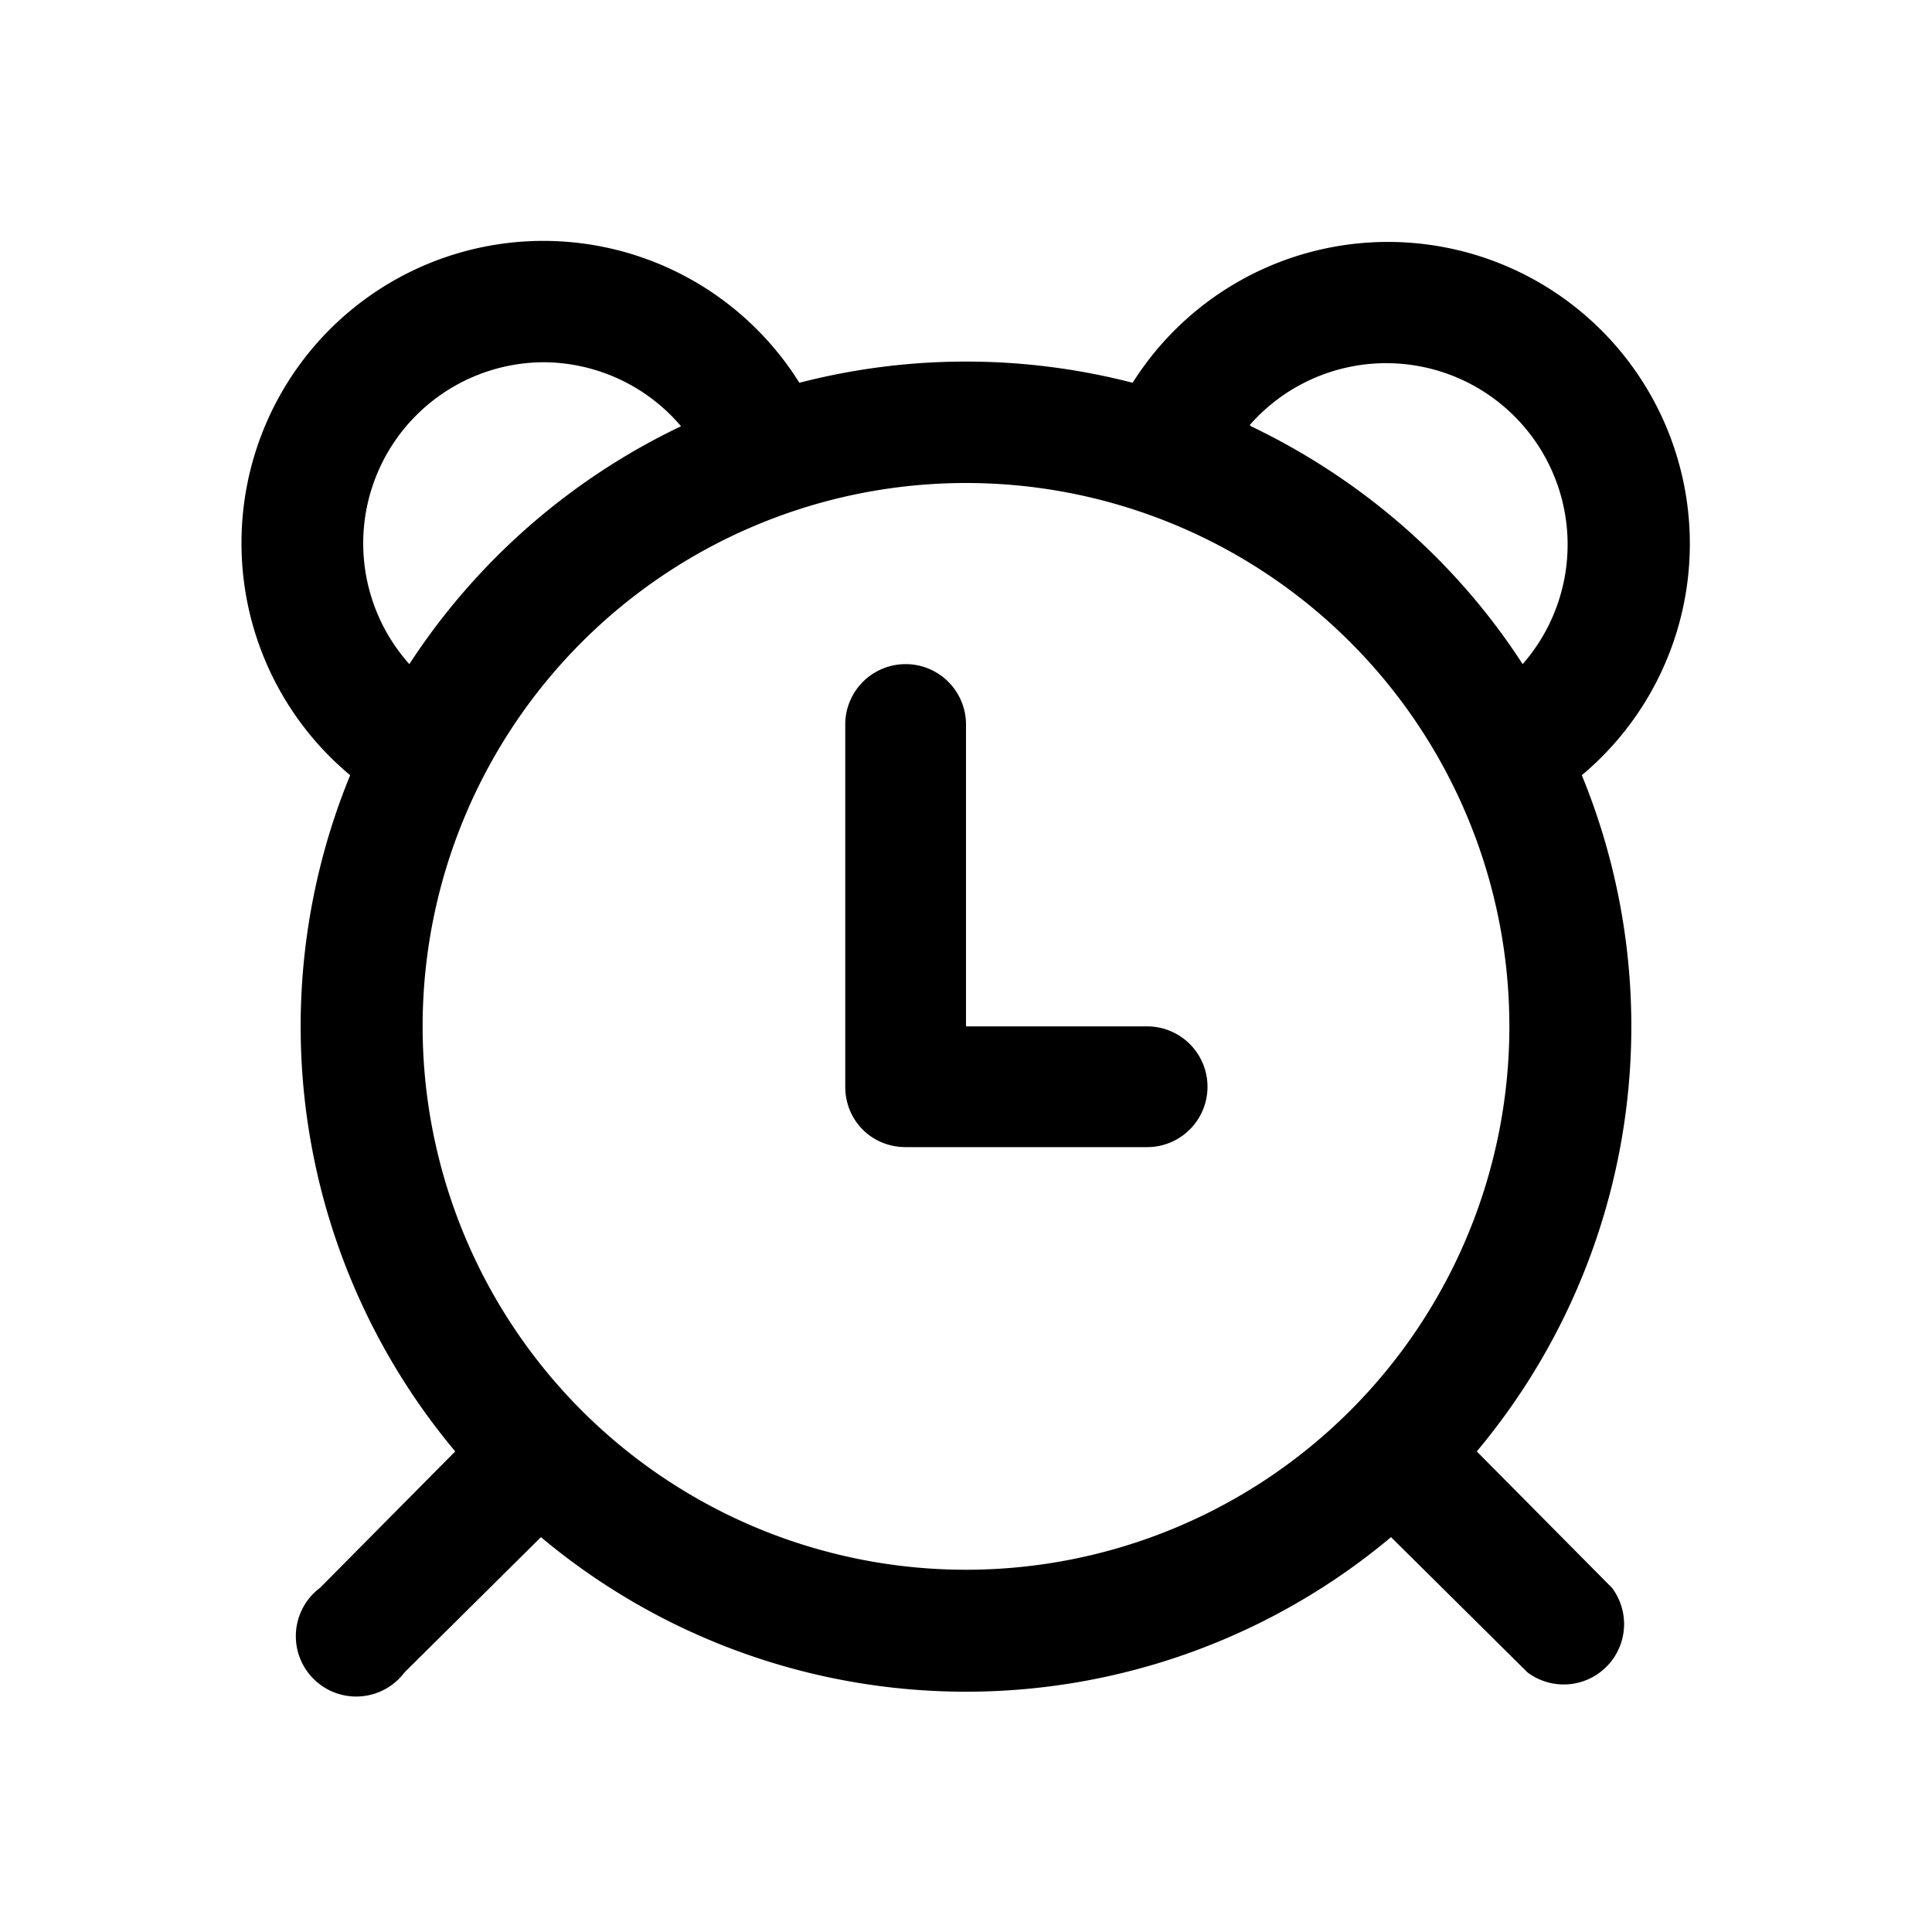
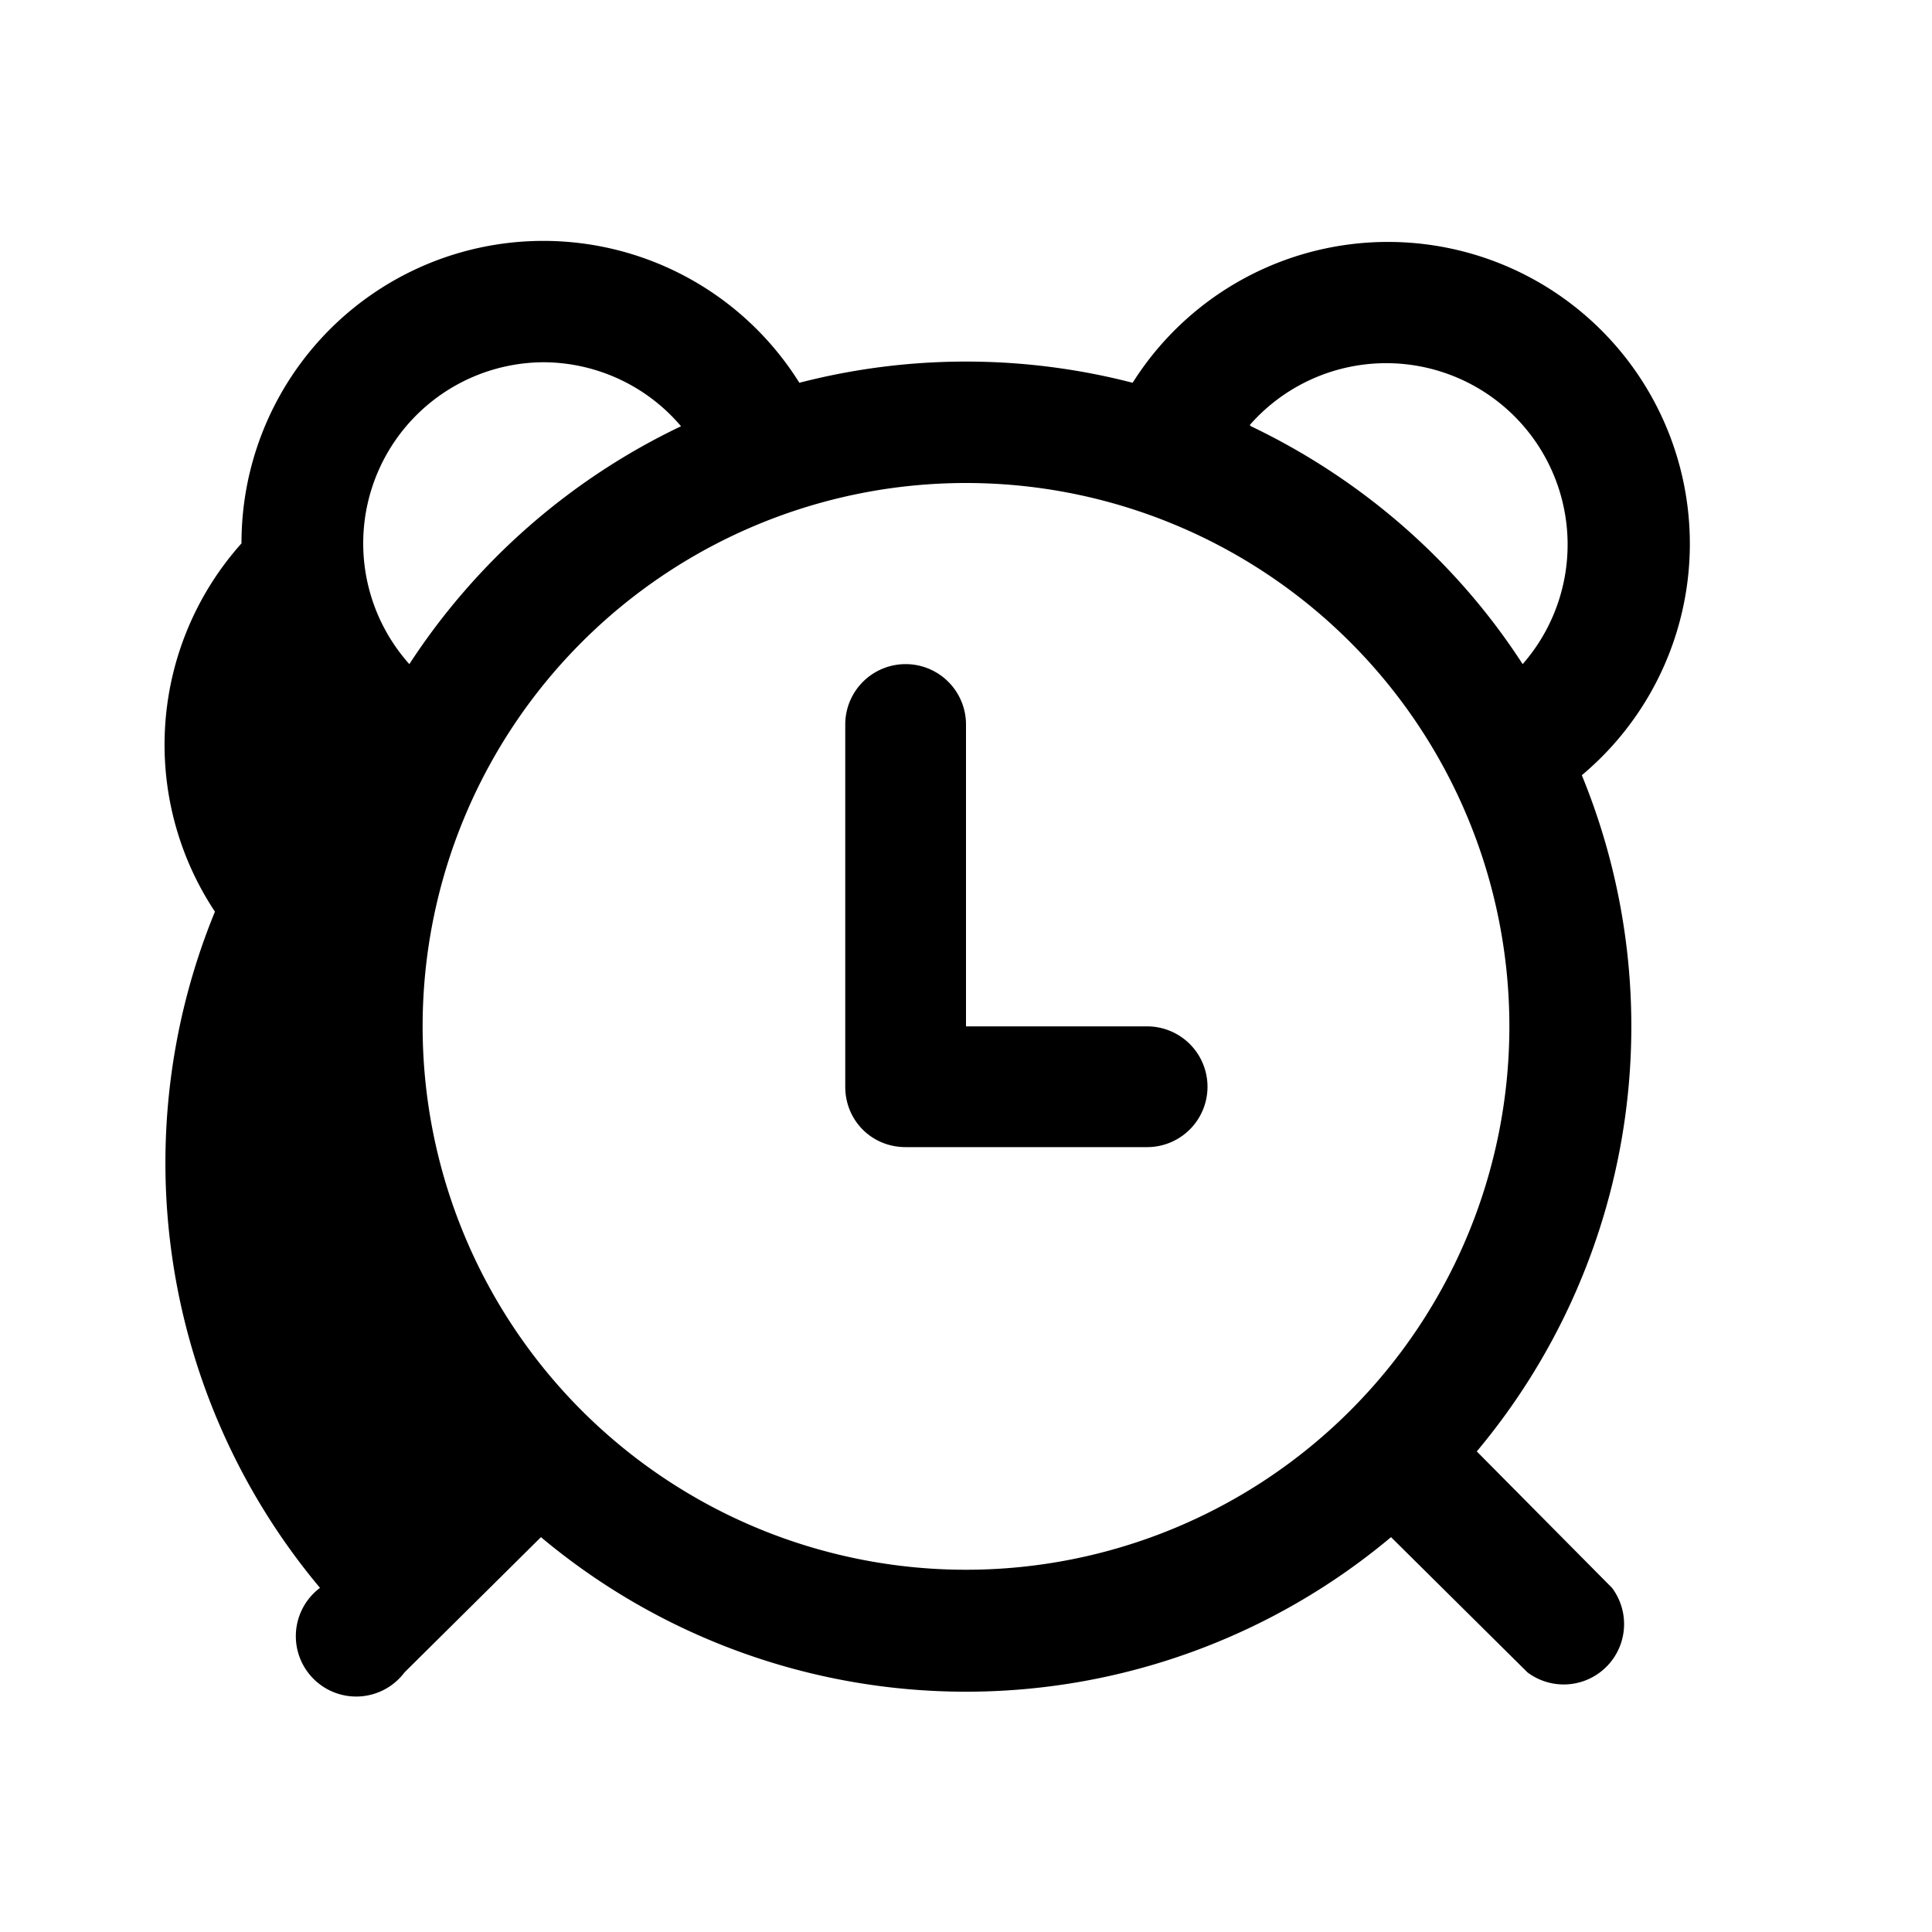
<svg xmlns="http://www.w3.org/2000/svg" width="16" height="16" viewBox="0 0 16 16">
-   <path d="M8 6a.5.5 0 1 0-1 0v3c0 .28.22.5.5.5h2a.5.5 0 1 0 0-1H8V6ZM2 4.5a2.5 2.5 0 0 1 4.62-1.33 5.51 5.51 0 0 1 2.76 0 2.5 2.5 0 1 1 3.72 3.25 5.48 5.48 0 0 1-.87 5.6l1.12 1.13a.5.5 0 0 1-.7.7l-1.13-1.12a5.48 5.48 0 0 1-7.04 0l-1.13 1.12a.5.5 0 1 1-.7-.7l1.12-1.13a5.48 5.48 0 0 1-.87-5.6A2.5 2.5 0 0 1 2 4.5ZM4.5 3a1.5 1.5 0 0 0-1.11 2.5 5.52 5.52 0 0 1 2.25-1.97A1.5 1.5 0 0 0 4.5 3Zm5.86.53c.92.44 1.7 1.12 2.25 1.97a1.5 1.5 0 1 0-2.26-1.98ZM8 4a4.5 4.5 0 1 0 0 9 4.5 4.5 0 0 0 0-9Z" />
+   <path d="M8 6a.5.5 0 1 0-1 0v3c0 .28.22.5.5.5h2a.5.5 0 1 0 0-1H8V6ZM2 4.5a2.5 2.5 0 0 1 4.62-1.33 5.51 5.51 0 0 1 2.76 0 2.5 2.5 0 1 1 3.72 3.25 5.48 5.48 0 0 1-.87 5.6l1.12 1.13a.5.5 0 0 1-.7.7l-1.13-1.12a5.48 5.48 0 0 1-7.04 0l-1.13 1.12a.5.5 0 1 1-.7-.7a5.48 5.48 0 0 1-.87-5.6A2.5 2.5 0 0 1 2 4.5ZM4.5 3a1.5 1.5 0 0 0-1.11 2.5 5.52 5.52 0 0 1 2.25-1.97A1.5 1.5 0 0 0 4.5 3Zm5.86.53c.92.44 1.7 1.12 2.25 1.97a1.5 1.5 0 1 0-2.26-1.98ZM8 4a4.5 4.5 0 1 0 0 9 4.5 4.5 0 0 0 0-9Z" />
</svg>